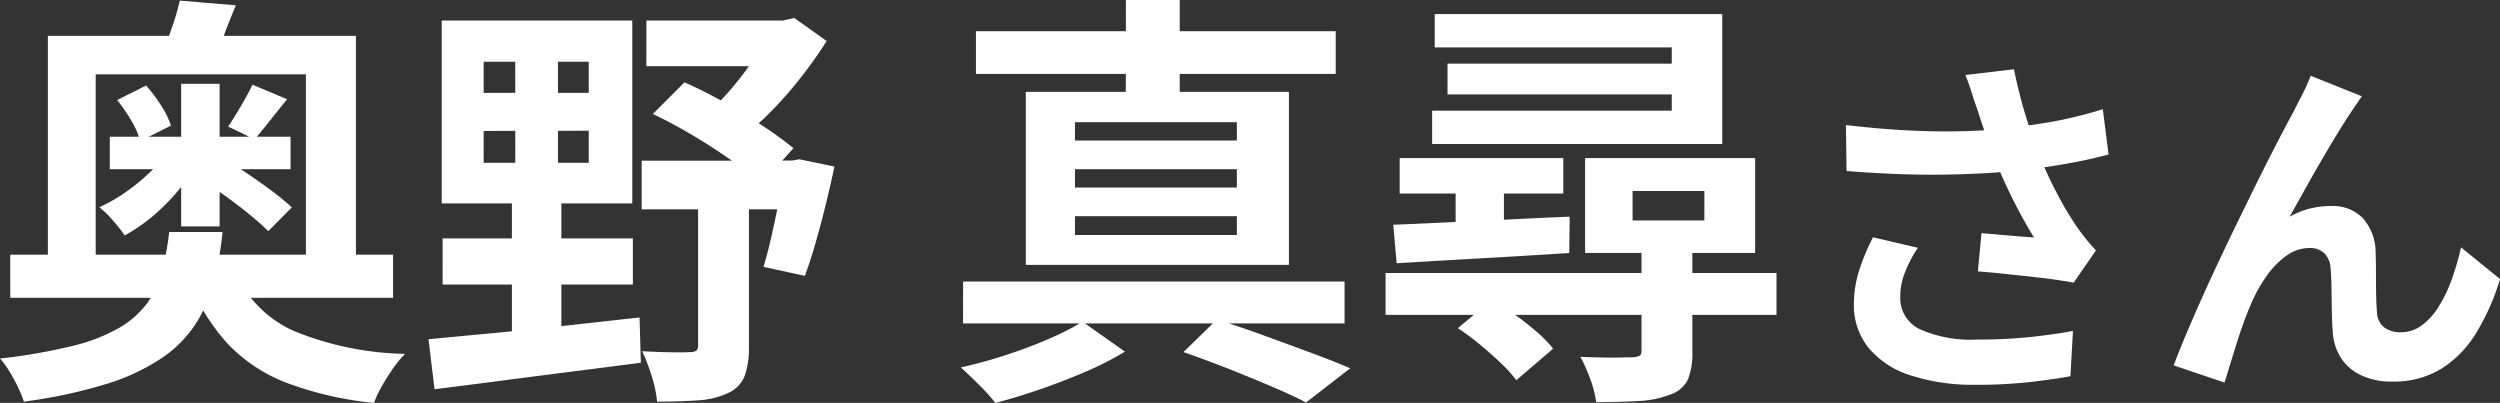
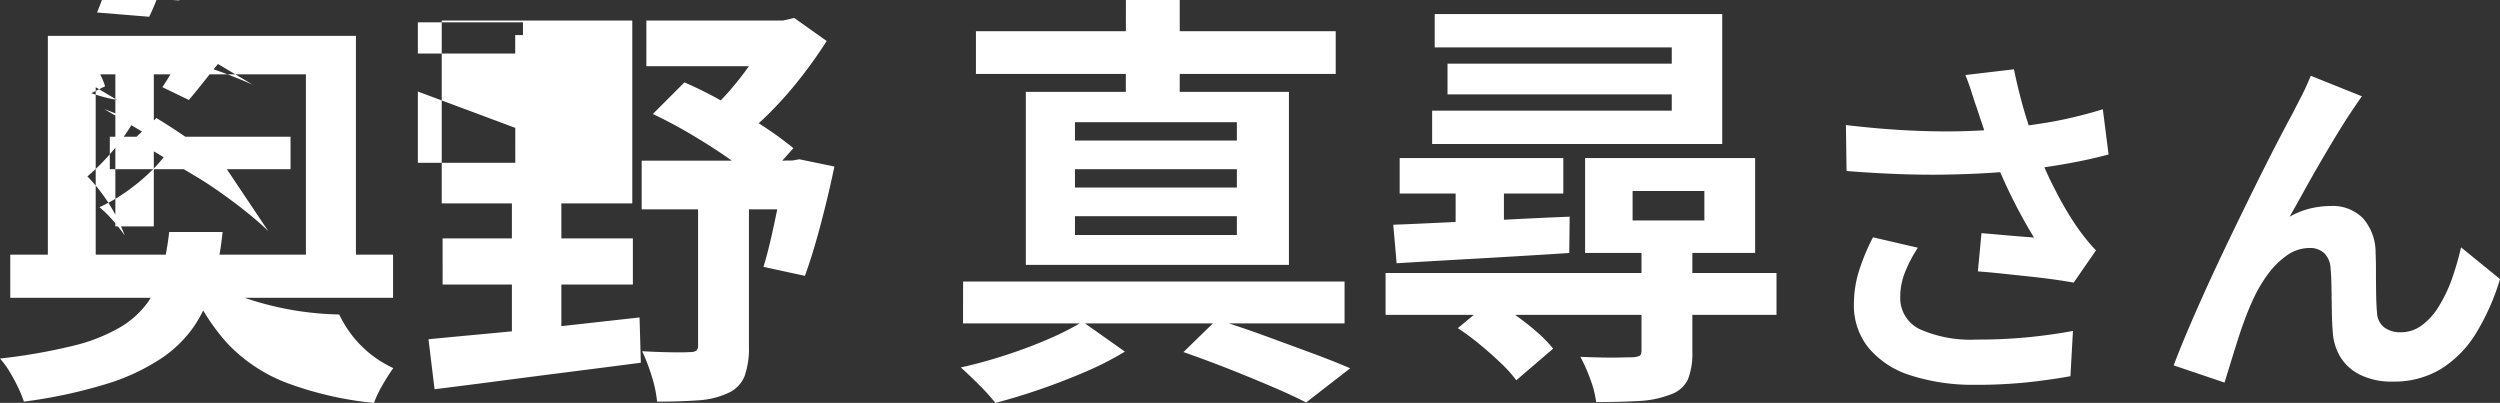
<svg xmlns="http://www.w3.org/2000/svg" width="111.176" height="17.917" viewBox="0 0 111.176 17.917">
  <rect x="0" y="0" width="111.176" height="17.917" fill="#333333" stroke="none" />
-   <path id="パス_55941" data-name="パス 55941" d="M-53.516-14.573h13.7V-3.895H-42.04v-8.968h-9.348v8.968h-2.128Zm-1.672,9.728h17.024v1.919H-55.187Zm4.427-5.244h8.037v1.444h-8.037Zm2.641,4.237h2.375a15.157,15.157,0,0,1-.408,2.27,6.332,6.332,0,0,1-.826,1.872A5.467,5.467,0,0,1-48.49-.219,9.439,9.439,0,0,1-50.932.912a22.316,22.316,0,0,1-3.648.779,5.88,5.88,0,0,0-.266-.646,7.526,7.526,0,0,0-.38-.7,3.7,3.7,0,0,0-.418-.57,25.4,25.4,0,0,0,3.221-.56,7.8,7.8,0,0,0,2.1-.817,4.064,4.064,0,0,0,1.235-1.1,4.342,4.342,0,0,0,.646-1.4A12.337,12.337,0,0,0-48.12-5.852ZM-45.194-4.1a5.125,5.125,0,0,0,2.622,2.651,13.753,13.753,0,0,0,4.94,1.017A4.936,4.936,0,0,0-38.154.2q-.275.39-.5.789a5.091,5.091,0,0,0-.361.76,15.361,15.361,0,0,1-3.9-.9A7.125,7.125,0,0,1-45.555-.922,9.305,9.305,0,0,1-47.3-3.8Zm-2.394-8.341h1.71V-6.1h-1.71Zm3.173.038,1.539.646q-.4.494-.769.96t-.674.826l-1.178-.57q.266-.4.579-.931T-44.415-12.407Zm-6.023.684,1.292-.646a6.836,6.836,0,0,1,.665.884,3.514,3.514,0,0,1,.437.9l-1.368.684a3.4,3.4,0,0,0-.389-.9A7.161,7.161,0,0,0-50.437-11.723Zm3.667,3.5,1.007-.95q.532.323,1.112.713t1.111.788a10.227,10.227,0,0,1,.874.722L-43.712-5.89q-.323-.323-.836-.741t-1.093-.836Q-46.22-7.885-46.771-8.227Zm-.874-7.923,2.489.209q-.285.684-.5,1.254t-.428,1.007l-2.318-.19q.209-.513.428-1.149A11.514,11.514,0,0,0-47.645-16.15Zm-.437,6.574,1.33.513a9.372,9.372,0,0,1-.9,1.282,9.568,9.568,0,0,1-1.178,1.2A7.528,7.528,0,0,1-50.1-5.7a6.647,6.647,0,0,0-.523-.665,4.649,4.649,0,0,0-.6-.589,7.4,7.4,0,0,0,1.188-.684,8.673,8.673,0,0,0,1.111-.921A5.678,5.678,0,0,0-48.082-9.576Zm13.946-.779V-8.93h4.674v-1.425Zm0-3.078v1.387h4.674v-1.387ZM-36-15.257h8.474v8.132H-36Zm.038,9.69H-27.5v2.052H-35.96Zm-.627,4.484q1.178-.114,2.717-.257t3.249-.332l3.42-.38.057,2.014Q-28.759.171-30.4.38t-3.164.408q-1.52.2-2.755.352Zm9.69-14.174h6.555v2.033H-26.9Zm-.209,6.232h7.049v2.166h-7.049Zm5.738-6.232h.551l.494-.114,1.444,1.026q-.494.779-1.131,1.6A17.6,17.6,0,0,1-21.368-11.2,10.761,10.761,0,0,1-22.85-9.937a4.78,4.78,0,0,0-.6-.684q-.389-.38-.636-.608a10.6,10.6,0,0,0,1.064-1.111,13.609,13.609,0,0,0,.959-1.292,12.2,12.2,0,0,0,.693-1.187ZM-26.612-11.1l1.406-1.406a18.647,18.647,0,0,1,1.777.893q.9.513,1.71,1.045a15.7,15.7,0,0,1,1.358.988l-1.425,1.6a13.019,13.019,0,0,0-1.34-1.064q-.808-.57-1.719-1.111T-26.612-11.1Zm5.871,2.071h.323l.323-.057,1.558.323q-.266,1.273-.618,2.6t-.694,2.261l-1.843-.4q.171-.551.342-1.3t.332-1.568q.162-.817.276-1.539ZM-24.6-7.942h2.261V-.76a3.728,3.728,0,0,1-.19,1.311,1.4,1.4,0,0,1-.741.76,3.664,3.664,0,0,1-1.33.323q-.779.057-1.824.057A5.332,5.332,0,0,0-26.659.57a8.2,8.2,0,0,0-.428-1.121q.646.038,1.283.048t.845-.01a.446.446,0,0,0,.285-.067A.3.3,0,0,0-24.6-.817Zm-8.132-6.669h1.9v6.384h.152V-1.14h-2.2V-8.227h.152ZM-3.014-.513l1.482-1.444q1.045.323,2.137.722T2.7-.465q1,.371,1.7.674L2.439,1.729q-.627-.323-1.51-.7T-.971.247Q-1.988-.152-3.014-.513Zm-9.8-3.135H4.149v1.862H-12.818Zm.57-11.134h16v1.9h-16Zm6.669-1.387h2.394v4.807H-5.579ZM-7.84-8.645v.817h7.2v-.817Zm0,2.09v.836h7.2v-.836Zm0-4.18v.817h7.2v-.817Zm-2.185-1.349h11.7v7.695h-11.7ZM-7.5-1.862l1.881,1.33A13.661,13.661,0,0,1-7.346.352q-.988.427-2.033.788t-2,.608A8.911,8.911,0,0,0-12.1.95q-.456-.456-.817-.779.95-.209,1.976-.541T-9-1.1A12.546,12.546,0,0,0-7.5-1.862ZM8.158-15.542H20.945v5.776H8.044v-1.482H18.7V-14.06H8.158Zm8.8,7.866v1.311h3.192V-7.676ZM14.846-9.139h7.562v4.218H14.846Zm-6.118-4.2H19.577v1.368H8.728ZM6.6-9.139h7.277v1.577H6.6ZM5.973-4.028H23.358v1.862H5.973ZM17.354-5.092h2.261v4.56a3.128,3.128,0,0,1-.2,1.245,1.334,1.334,0,0,1-.808.674,4.395,4.395,0,0,1-1.368.276q-.8.047-1.9.048A4.731,4.731,0,0,0,15.074.684,7.383,7.383,0,0,0,14.637-.3q.475.019.95.029t.855,0q.38-.009.513-.009a.863.863,0,0,0,.313-.067q.086-.047.086-.237ZM9.089-8.569h2.147v2.641H9.089ZM6.315-6.175q1.007-.038,2.28-.1T11.3-6.4q1.434-.076,2.86-.133l-.019,1.615q-2.071.133-4.094.247t-3.582.209Zm2.869,4.6L10.723-2.85q.475.3,1,.675a12.262,12.262,0,0,1,.969.76,5.724,5.724,0,0,1,.732.751L11.787.741a5.748,5.748,0,0,0-.684-.76q-.437-.418-.931-.826A11,11,0,0,0,9.184-1.577ZM32.269-11.36q-.1-.272-.224-.672t-.288-.8l2.16-.256q.128.624.288,1.24t.352,1.2q.192.584.384,1.1a16.177,16.177,0,0,0,.872,1.944,14.215,14.215,0,0,0,.888,1.5q.208.3.424.568t.44.5L36.573-3.6q-.336-.064-.848-.136t-1.112-.136L33.413-4q-.6-.064-1.1-.1l.16-1.7q.4.032.848.072t.84.072q.392.032.648.048-.288-.464-.608-1.056T33.581-7.9q-.3-.648-.56-1.3-.256-.672-.44-1.216T32.269-11.36Zm-5.824.752q1.488.176,2.8.24t2.448.032q1.136-.032,2.08-.144.736-.1,1.432-.208t1.376-.272q.68-.16,1.288-.352L38.125-9.3q-.528.144-1.144.272t-1.272.232q-.656.1-1.3.184-1.616.176-3.552.208t-4.384-.16Zm3.2,5.456a5.883,5.883,0,0,0-.576,1.1,2.925,2.925,0,0,0-.208,1.064,1.534,1.534,0,0,0,.88,1.464,5.573,5.573,0,0,0,2.512.456,22.853,22.853,0,0,0,2.376-.112q1.064-.112,1.912-.272L36.429.56q-.672.128-1.752.256a22.029,22.029,0,0,1-2.552.128A9.041,9.041,0,0,1,29.309.52,3.959,3.959,0,0,1,27.453-.7,2.986,2.986,0,0,1,26.8-2.64a4.962,4.962,0,0,1,.216-1.448,9.417,9.417,0,0,1,.632-1.528Zm19.744-6.736q-.112.16-.248.36t-.264.392q-.288.432-.632,1t-.712,1.2q-.368.632-.712,1.256t-.648,1.152a3.482,3.482,0,0,1,.912-.368,3.943,3.943,0,0,1,.928-.112,1.881,1.881,0,0,1,1.416.536A2.294,2.294,0,0,1,50-4.928q.016.352.016.848t.008.992q.008.5.04.832a.856.856,0,0,0,.344.664,1.213,1.213,0,0,0,.7.2,1.57,1.57,0,0,0,.936-.3,2.925,2.925,0,0,0,.76-.84,6.433,6.433,0,0,0,.584-1.216A12.855,12.855,0,0,0,53.8-5.168L55.533-3.76a10.158,10.158,0,0,1-1.056,2.392,4.822,4.822,0,0,1-1.56,1.6A4.013,4.013,0,0,1,50.765.8,3.132,3.132,0,0,1,49.293.488a2.113,2.113,0,0,1-.88-.816,2.444,2.444,0,0,1-.32-1.1q-.032-.432-.04-.96t-.016-1.032q-.008-.5-.04-.824a1,1,0,0,0-.272-.656.908.908,0,0,0-.672-.24,1.731,1.731,0,0,0-1.008.336,3.7,3.7,0,0,0-.872.88,6.545,6.545,0,0,0-.68,1.2q-.16.352-.336.832T43.821-.9q-.16.512-.3.968t-.24.776L41.021.08q.3-.8.744-1.832t.968-2.168q.528-1.136,1.072-2.256t1.04-2.12q.5-1,.888-1.744t.6-1.128q.16-.32.368-.72t.416-.912Z" transform="translate(55.644 16.169)" fill="#fff" />
+   <path id="パス_55941" data-name="パス 55941" d="M-53.516-14.573h13.7V-3.895H-42.04v-8.968h-9.348v8.968h-2.128Zm-1.672,9.728h17.024v1.919H-55.187Zm4.427-5.244h8.037v1.444h-8.037Zm2.641,4.237h2.375a15.157,15.157,0,0,1-.408,2.27,6.332,6.332,0,0,1-.826,1.872A5.467,5.467,0,0,1-48.49-.219,9.439,9.439,0,0,1-50.932.912a22.316,22.316,0,0,1-3.648.779,5.88,5.88,0,0,0-.266-.646,7.526,7.526,0,0,0-.38-.7,3.7,3.7,0,0,0-.418-.57,25.4,25.4,0,0,0,3.221-.56,7.8,7.8,0,0,0,2.1-.817,4.064,4.064,0,0,0,1.235-1.1,4.342,4.342,0,0,0,.646-1.4A12.337,12.337,0,0,0-48.12-5.852Za5.125,5.125,0,0,0,2.622,2.651,13.753,13.753,0,0,0,4.94,1.017A4.936,4.936,0,0,0-38.154.2q-.275.39-.5.789a5.091,5.091,0,0,0-.361.76,15.361,15.361,0,0,1-3.9-.9A7.125,7.125,0,0,1-45.555-.922,9.305,9.305,0,0,1-47.3-3.8Zm-2.394-8.341h1.71V-6.1h-1.71Zm3.173.038,1.539.646q-.4.494-.769.96t-.674.826l-1.178-.57q.266-.4.579-.931T-44.415-12.407Zm-6.023.684,1.292-.646a6.836,6.836,0,0,1,.665.884,3.514,3.514,0,0,1,.437.9l-1.368.684a3.4,3.4,0,0,0-.389-.9A7.161,7.161,0,0,0-50.437-11.723Zm3.667,3.5,1.007-.95q.532.323,1.112.713t1.111.788a10.227,10.227,0,0,1,.874.722L-43.712-5.89q-.323-.323-.836-.741t-1.093-.836Q-46.22-7.885-46.771-8.227Zm-.874-7.923,2.489.209q-.285.684-.5,1.254t-.428,1.007l-2.318-.19q.209-.513.428-1.149A11.514,11.514,0,0,0-47.645-16.15Zm-.437,6.574,1.33.513a9.372,9.372,0,0,1-.9,1.282,9.568,9.568,0,0,1-1.178,1.2A7.528,7.528,0,0,1-50.1-5.7a6.647,6.647,0,0,0-.523-.665,4.649,4.649,0,0,0-.6-.589,7.4,7.4,0,0,0,1.188-.684,8.673,8.673,0,0,0,1.111-.921A5.678,5.678,0,0,0-48.082-9.576Zm13.946-.779V-8.93h4.674v-1.425Zm0-3.078v1.387h4.674v-1.387ZM-36-15.257h8.474v8.132H-36Zm.038,9.69H-27.5v2.052H-35.96Zm-.627,4.484q1.178-.114,2.717-.257t3.249-.332l3.42-.38.057,2.014Q-28.759.171-30.4.38t-3.164.408q-1.52.2-2.755.352Zm9.69-14.174h6.555v2.033H-26.9Zm-.209,6.232h7.049v2.166h-7.049Zm5.738-6.232h.551l.494-.114,1.444,1.026q-.494.779-1.131,1.6A17.6,17.6,0,0,1-21.368-11.2,10.761,10.761,0,0,1-22.85-9.937a4.78,4.78,0,0,0-.6-.684q-.389-.38-.636-.608a10.6,10.6,0,0,0,1.064-1.111,13.609,13.609,0,0,0,.959-1.292,12.2,12.2,0,0,0,.693-1.187ZM-26.612-11.1l1.406-1.406a18.647,18.647,0,0,1,1.777.893q.9.513,1.71,1.045a15.7,15.7,0,0,1,1.358.988l-1.425,1.6a13.019,13.019,0,0,0-1.34-1.064q-.808-.57-1.719-1.111T-26.612-11.1Zm5.871,2.071h.323l.323-.057,1.558.323q-.266,1.273-.618,2.6t-.694,2.261l-1.843-.4q.171-.551.342-1.3t.332-1.568q.162-.817.276-1.539ZM-24.6-7.942h2.261V-.76a3.728,3.728,0,0,1-.19,1.311,1.4,1.4,0,0,1-.741.76,3.664,3.664,0,0,1-1.33.323q-.779.057-1.824.057A5.332,5.332,0,0,0-26.659.57a8.2,8.2,0,0,0-.428-1.121q.646.038,1.283.048t.845-.01a.446.446,0,0,0,.285-.067A.3.3,0,0,0-24.6-.817Zm-8.132-6.669h1.9v6.384h.152V-1.14h-2.2V-8.227h.152ZM-3.014-.513l1.482-1.444q1.045.323,2.137.722T2.7-.465q1,.371,1.7.674L2.439,1.729q-.627-.323-1.51-.7T-.971.247Q-1.988-.152-3.014-.513Zm-9.8-3.135H4.149v1.862H-12.818Zm.57-11.134h16v1.9h-16Zm6.669-1.387h2.394v4.807H-5.579ZM-7.84-8.645v.817h7.2v-.817Zm0,2.09v.836h7.2v-.836Zm0-4.18v.817h7.2v-.817Zm-2.185-1.349h11.7v7.695h-11.7ZM-7.5-1.862l1.881,1.33A13.661,13.661,0,0,1-7.346.352q-.988.427-2.033.788t-2,.608A8.911,8.911,0,0,0-12.1.95q-.456-.456-.817-.779.95-.209,1.976-.541T-9-1.1A12.546,12.546,0,0,0-7.5-1.862ZM8.158-15.542H20.945v5.776H8.044v-1.482H18.7V-14.06H8.158Zm8.8,7.866v1.311h3.192V-7.676ZM14.846-9.139h7.562v4.218H14.846Zm-6.118-4.2H19.577v1.368H8.728ZM6.6-9.139h7.277v1.577H6.6ZM5.973-4.028H23.358v1.862H5.973ZM17.354-5.092h2.261v4.56a3.128,3.128,0,0,1-.2,1.245,1.334,1.334,0,0,1-.808.674,4.395,4.395,0,0,1-1.368.276q-.8.047-1.9.048A4.731,4.731,0,0,0,15.074.684,7.383,7.383,0,0,0,14.637-.3q.475.019.95.029t.855,0q.38-.009.513-.009a.863.863,0,0,0,.313-.067q.086-.047.086-.237ZM9.089-8.569h2.147v2.641H9.089ZM6.315-6.175q1.007-.038,2.28-.1T11.3-6.4q1.434-.076,2.86-.133l-.019,1.615q-2.071.133-4.094.247t-3.582.209Zm2.869,4.6L10.723-2.85q.475.3,1,.675a12.262,12.262,0,0,1,.969.76,5.724,5.724,0,0,1,.732.751L11.787.741a5.748,5.748,0,0,0-.684-.76q-.437-.418-.931-.826A11,11,0,0,0,9.184-1.577ZM32.269-11.36q-.1-.272-.224-.672t-.288-.8l2.16-.256q.128.624.288,1.24t.352,1.2q.192.584.384,1.1a16.177,16.177,0,0,0,.872,1.944,14.215,14.215,0,0,0,.888,1.5q.208.3.424.568t.44.5L36.573-3.6q-.336-.064-.848-.136t-1.112-.136L33.413-4q-.6-.064-1.1-.1l.16-1.7q.4.032.848.072t.84.072q.392.032.648.048-.288-.464-.608-1.056T33.581-7.9q-.3-.648-.56-1.3-.256-.672-.44-1.216T32.269-11.36Zm-5.824.752q1.488.176,2.8.24t2.448.032q1.136-.032,2.08-.144.736-.1,1.432-.208t1.376-.272q.68-.16,1.288-.352L38.125-9.3q-.528.144-1.144.272t-1.272.232q-.656.1-1.3.184-1.616.176-3.552.208t-4.384-.16Zm3.2,5.456a5.883,5.883,0,0,0-.576,1.1,2.925,2.925,0,0,0-.208,1.064,1.534,1.534,0,0,0,.88,1.464,5.573,5.573,0,0,0,2.512.456,22.853,22.853,0,0,0,2.376-.112q1.064-.112,1.912-.272L36.429.56q-.672.128-1.752.256a22.029,22.029,0,0,1-2.552.128A9.041,9.041,0,0,1,29.309.52,3.959,3.959,0,0,1,27.453-.7,2.986,2.986,0,0,1,26.8-2.64a4.962,4.962,0,0,1,.216-1.448,9.417,9.417,0,0,1,.632-1.528Zm19.744-6.736q-.112.16-.248.36t-.264.392q-.288.432-.632,1t-.712,1.2q-.368.632-.712,1.256t-.648,1.152a3.482,3.482,0,0,1,.912-.368,3.943,3.943,0,0,1,.928-.112,1.881,1.881,0,0,1,1.416.536A2.294,2.294,0,0,1,50-4.928q.016.352.016.848t.008.992q.008.5.04.832a.856.856,0,0,0,.344.664,1.213,1.213,0,0,0,.7.2,1.57,1.57,0,0,0,.936-.3,2.925,2.925,0,0,0,.76-.84,6.433,6.433,0,0,0,.584-1.216A12.855,12.855,0,0,0,53.8-5.168L55.533-3.76a10.158,10.158,0,0,1-1.056,2.392,4.822,4.822,0,0,1-1.56,1.6A4.013,4.013,0,0,1,50.765.8,3.132,3.132,0,0,1,49.293.488a2.113,2.113,0,0,1-.88-.816,2.444,2.444,0,0,1-.32-1.1q-.032-.432-.04-.96t-.016-1.032q-.008-.5-.04-.824a1,1,0,0,0-.272-.656.908.908,0,0,0-.672-.24,1.731,1.731,0,0,0-1.008.336,3.7,3.7,0,0,0-.872.88,6.545,6.545,0,0,0-.68,1.2q-.16.352-.336.832T43.821-.9q-.16.512-.3.968t-.24.776L41.021.08q.3-.8.744-1.832t.968-2.168q.528-1.136,1.072-2.256t1.04-2.12q.5-1,.888-1.744t.6-1.128q.16-.32.368-.72t.416-.912Z" transform="translate(55.644 16.169)" fill="#fff" />
</svg>